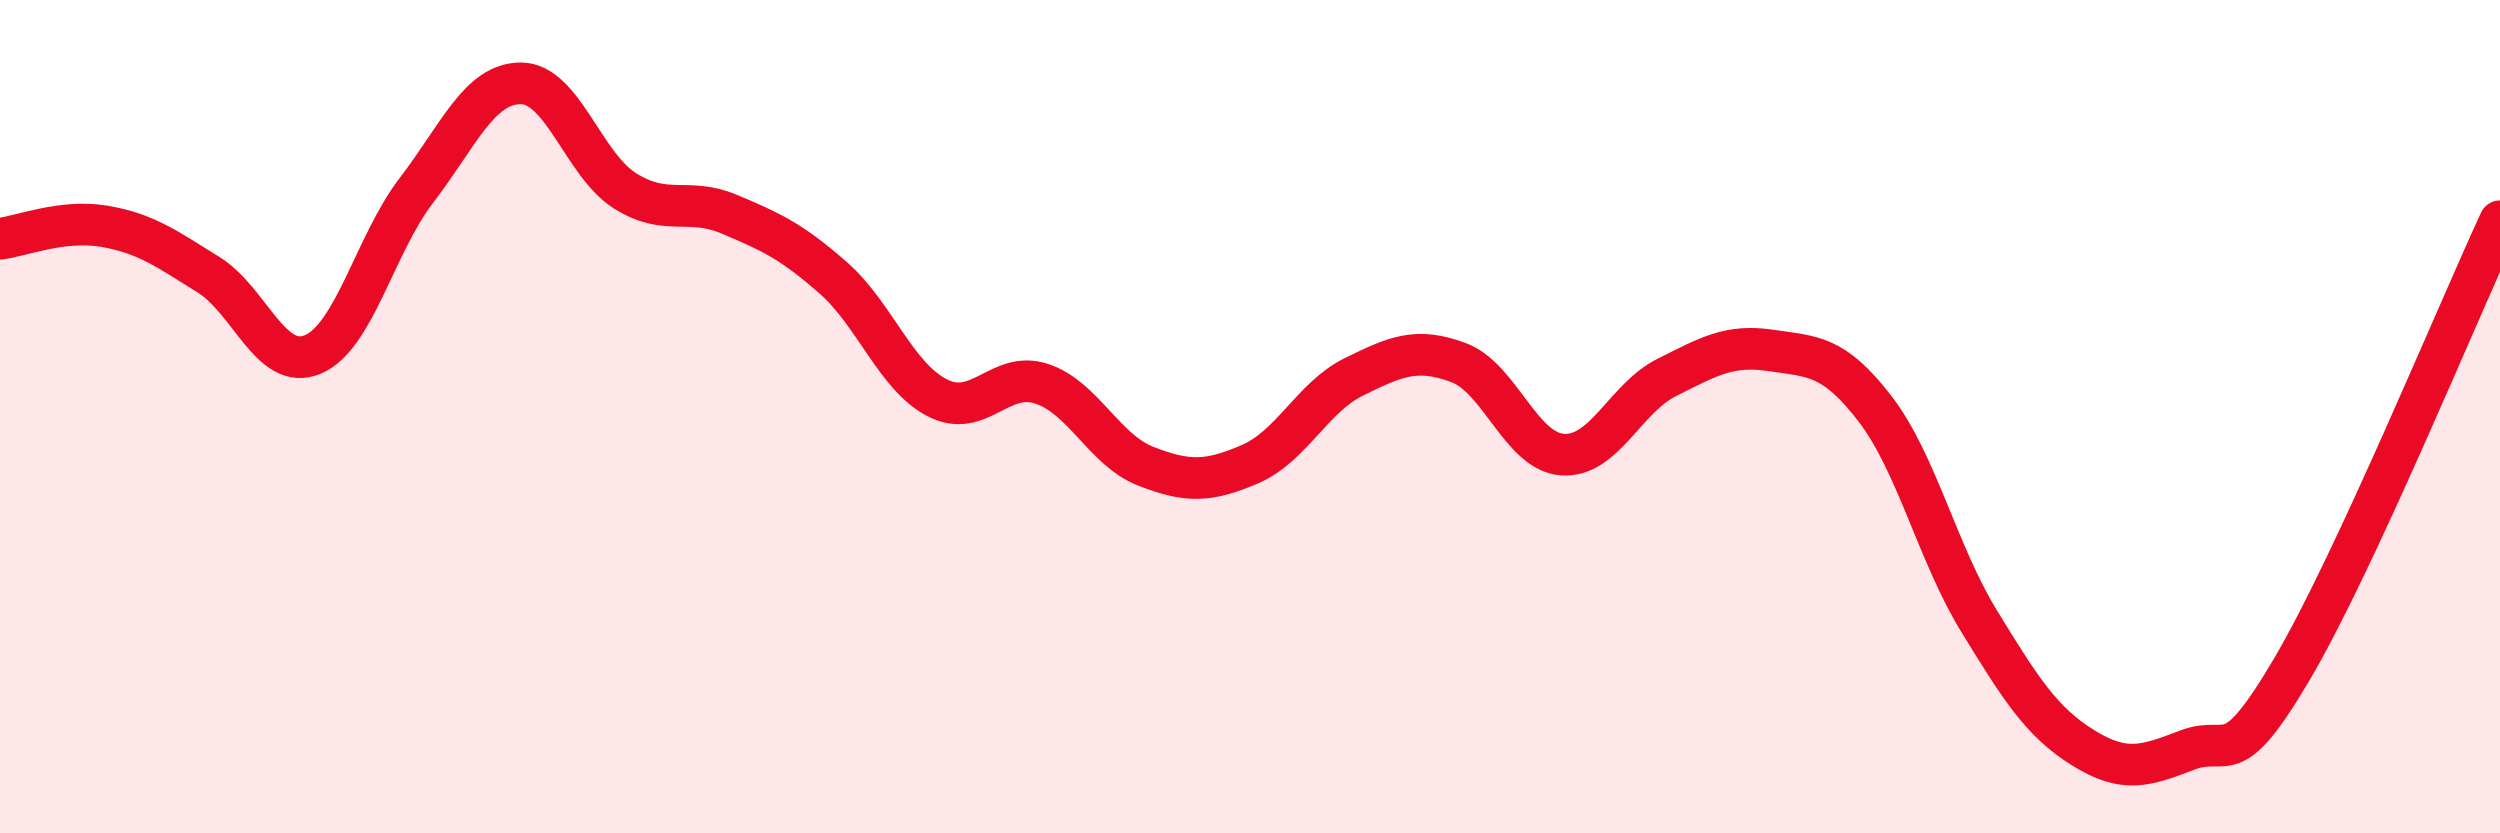
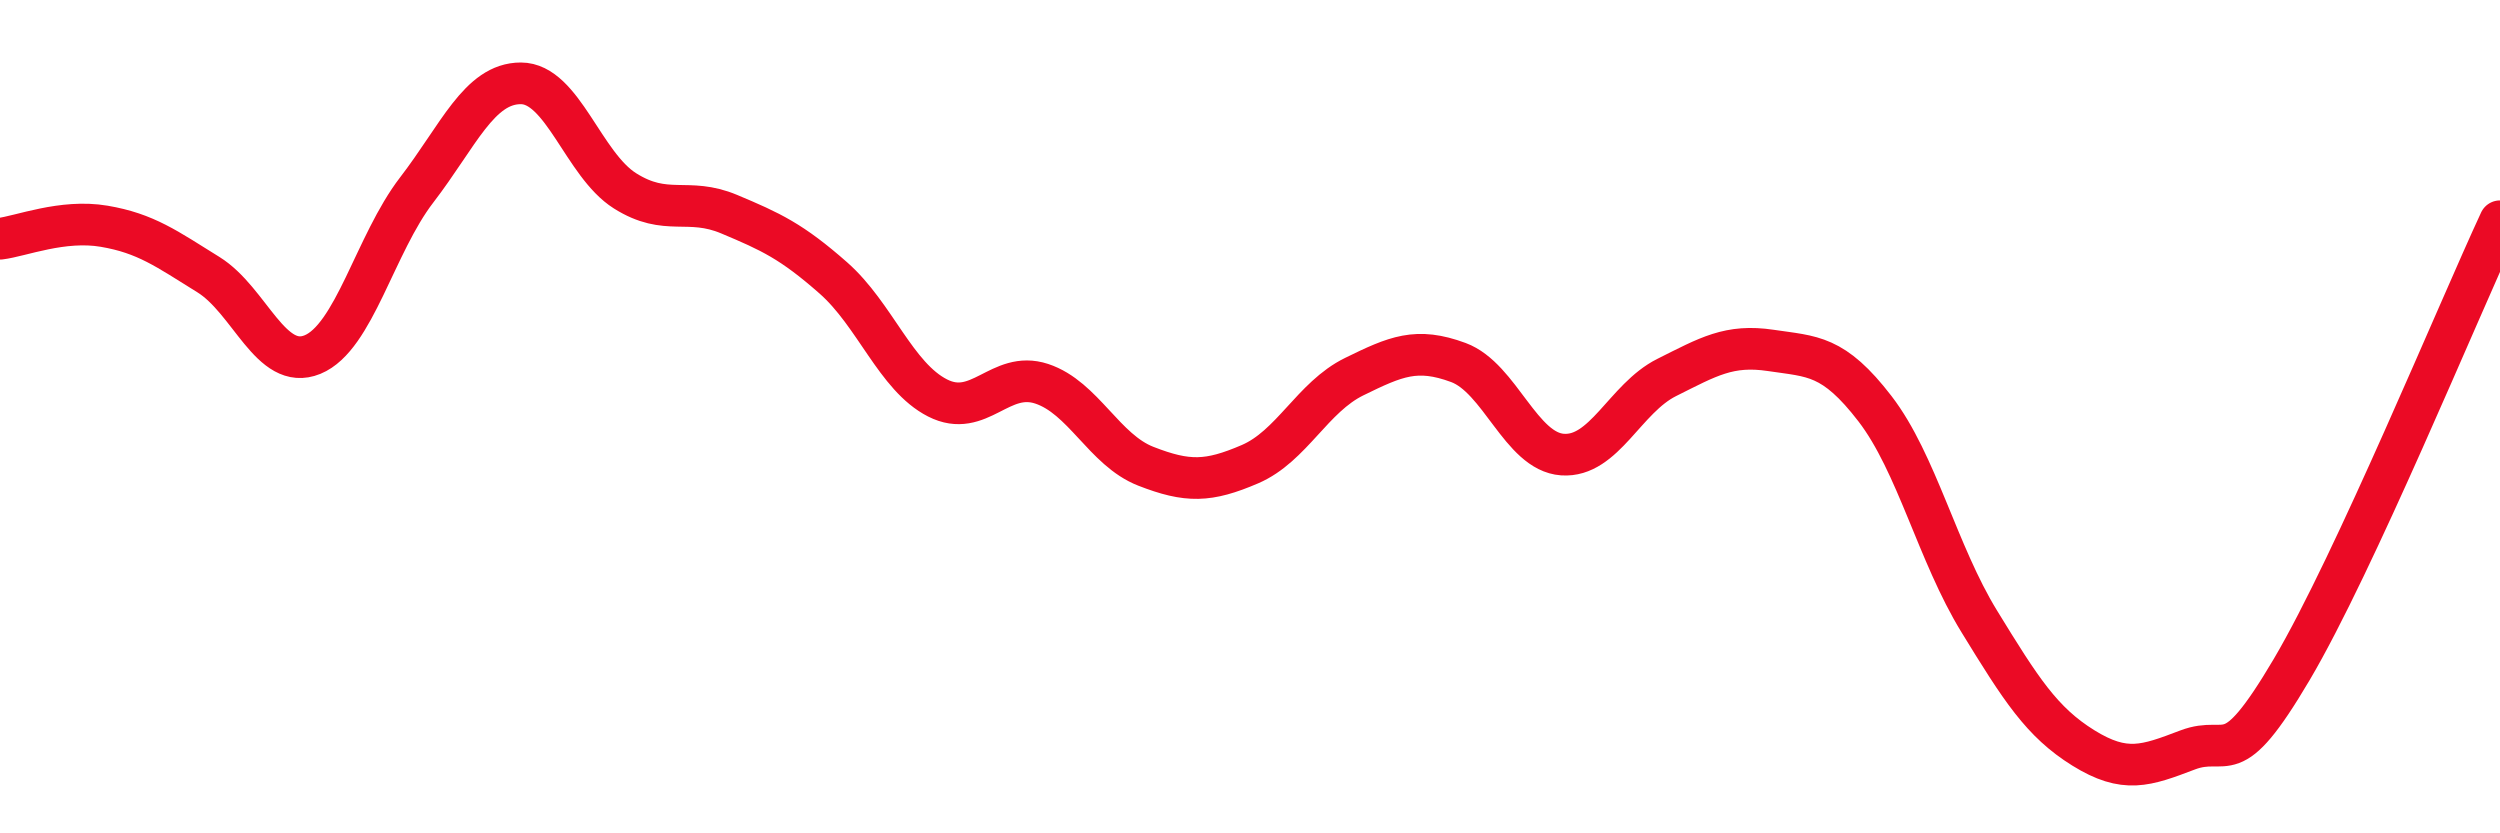
<svg xmlns="http://www.w3.org/2000/svg" width="60" height="20" viewBox="0 0 60 20">
-   <path d="M 0,5.73 C 0.5,5.67 1.5,5.26 2.5,5.43 C 3.5,5.6 4,5.97 5,6.59 C 6,7.21 6.5,8.92 7.5,8.51 C 8.5,8.1 9,5.86 10,4.56 C 11,3.26 11.5,2 12.5,2 C 13.5,2 14,3.95 15,4.58 C 16,5.21 16.5,4.72 17.5,5.14 C 18.5,5.56 19,5.79 20,6.67 C 21,7.55 21.5,9.04 22.5,9.55 C 23.5,10.06 24,8.88 25,9.21 C 26,9.54 26.5,10.8 27.5,11.19 C 28.5,11.58 29,11.57 30,11.14 C 31,10.71 31.5,9.53 32.5,9.04 C 33.5,8.55 34,8.33 35,8.7 C 36,9.07 36.5,10.84 37.5,10.91 C 38.5,10.98 39,9.56 40,9.06 C 41,8.56 41.5,8.26 42.5,8.41 C 43.5,8.56 44,8.51 45,9.81 C 46,11.11 46.5,13.28 47.5,14.91 C 48.5,16.54 49,17.33 50,17.95 C 51,18.57 51.5,18.38 52.5,18 C 53.5,17.62 53.5,18.61 55,16.07 C 56.5,13.53 59,7.46 60,5.31L60 20L0 20Z" fill="#EB0A25" opacity="0.1" stroke-linecap="round" stroke-linejoin="round" />
  <path d="M 0,5.73 C 0.5,5.67 1.5,5.26 2.5,5.43 C 3.5,5.6 4,5.97 5,6.59 C 6,7.21 6.5,8.92 7.5,8.51 C 8.5,8.1 9,5.86 10,4.56 C 11,3.26 11.5,2 12.5,2 C 13.5,2 14,3.95 15,4.58 C 16,5.21 16.5,4.72 17.5,5.14 C 18.5,5.56 19,5.79 20,6.67 C 21,7.55 21.5,9.04 22.5,9.55 C 23.5,10.06 24,8.88 25,9.21 C 26,9.54 26.5,10.8 27.5,11.19 C 28.5,11.58 29,11.57 30,11.14 C 31,10.71 31.5,9.53 32.5,9.04 C 33.5,8.55 34,8.33 35,8.7 C 36,9.07 36.5,10.84 37.5,10.91 C 38.5,10.98 39,9.56 40,9.06 C 41,8.56 41.5,8.26 42.5,8.41 C 43.5,8.56 44,8.51 45,9.81 C 46,11.11 46.5,13.28 47.5,14.91 C 48.5,16.54 49,17.33 50,17.95 C 51,18.57 51.5,18.38 52.5,18 C 53.5,17.62 53.5,18.61 55,16.07 C 56.5,13.53 59,7.46 60,5.31" stroke="#EB0A25" stroke-width="1" fill="none" stroke-linecap="round" stroke-linejoin="round" />
</svg>